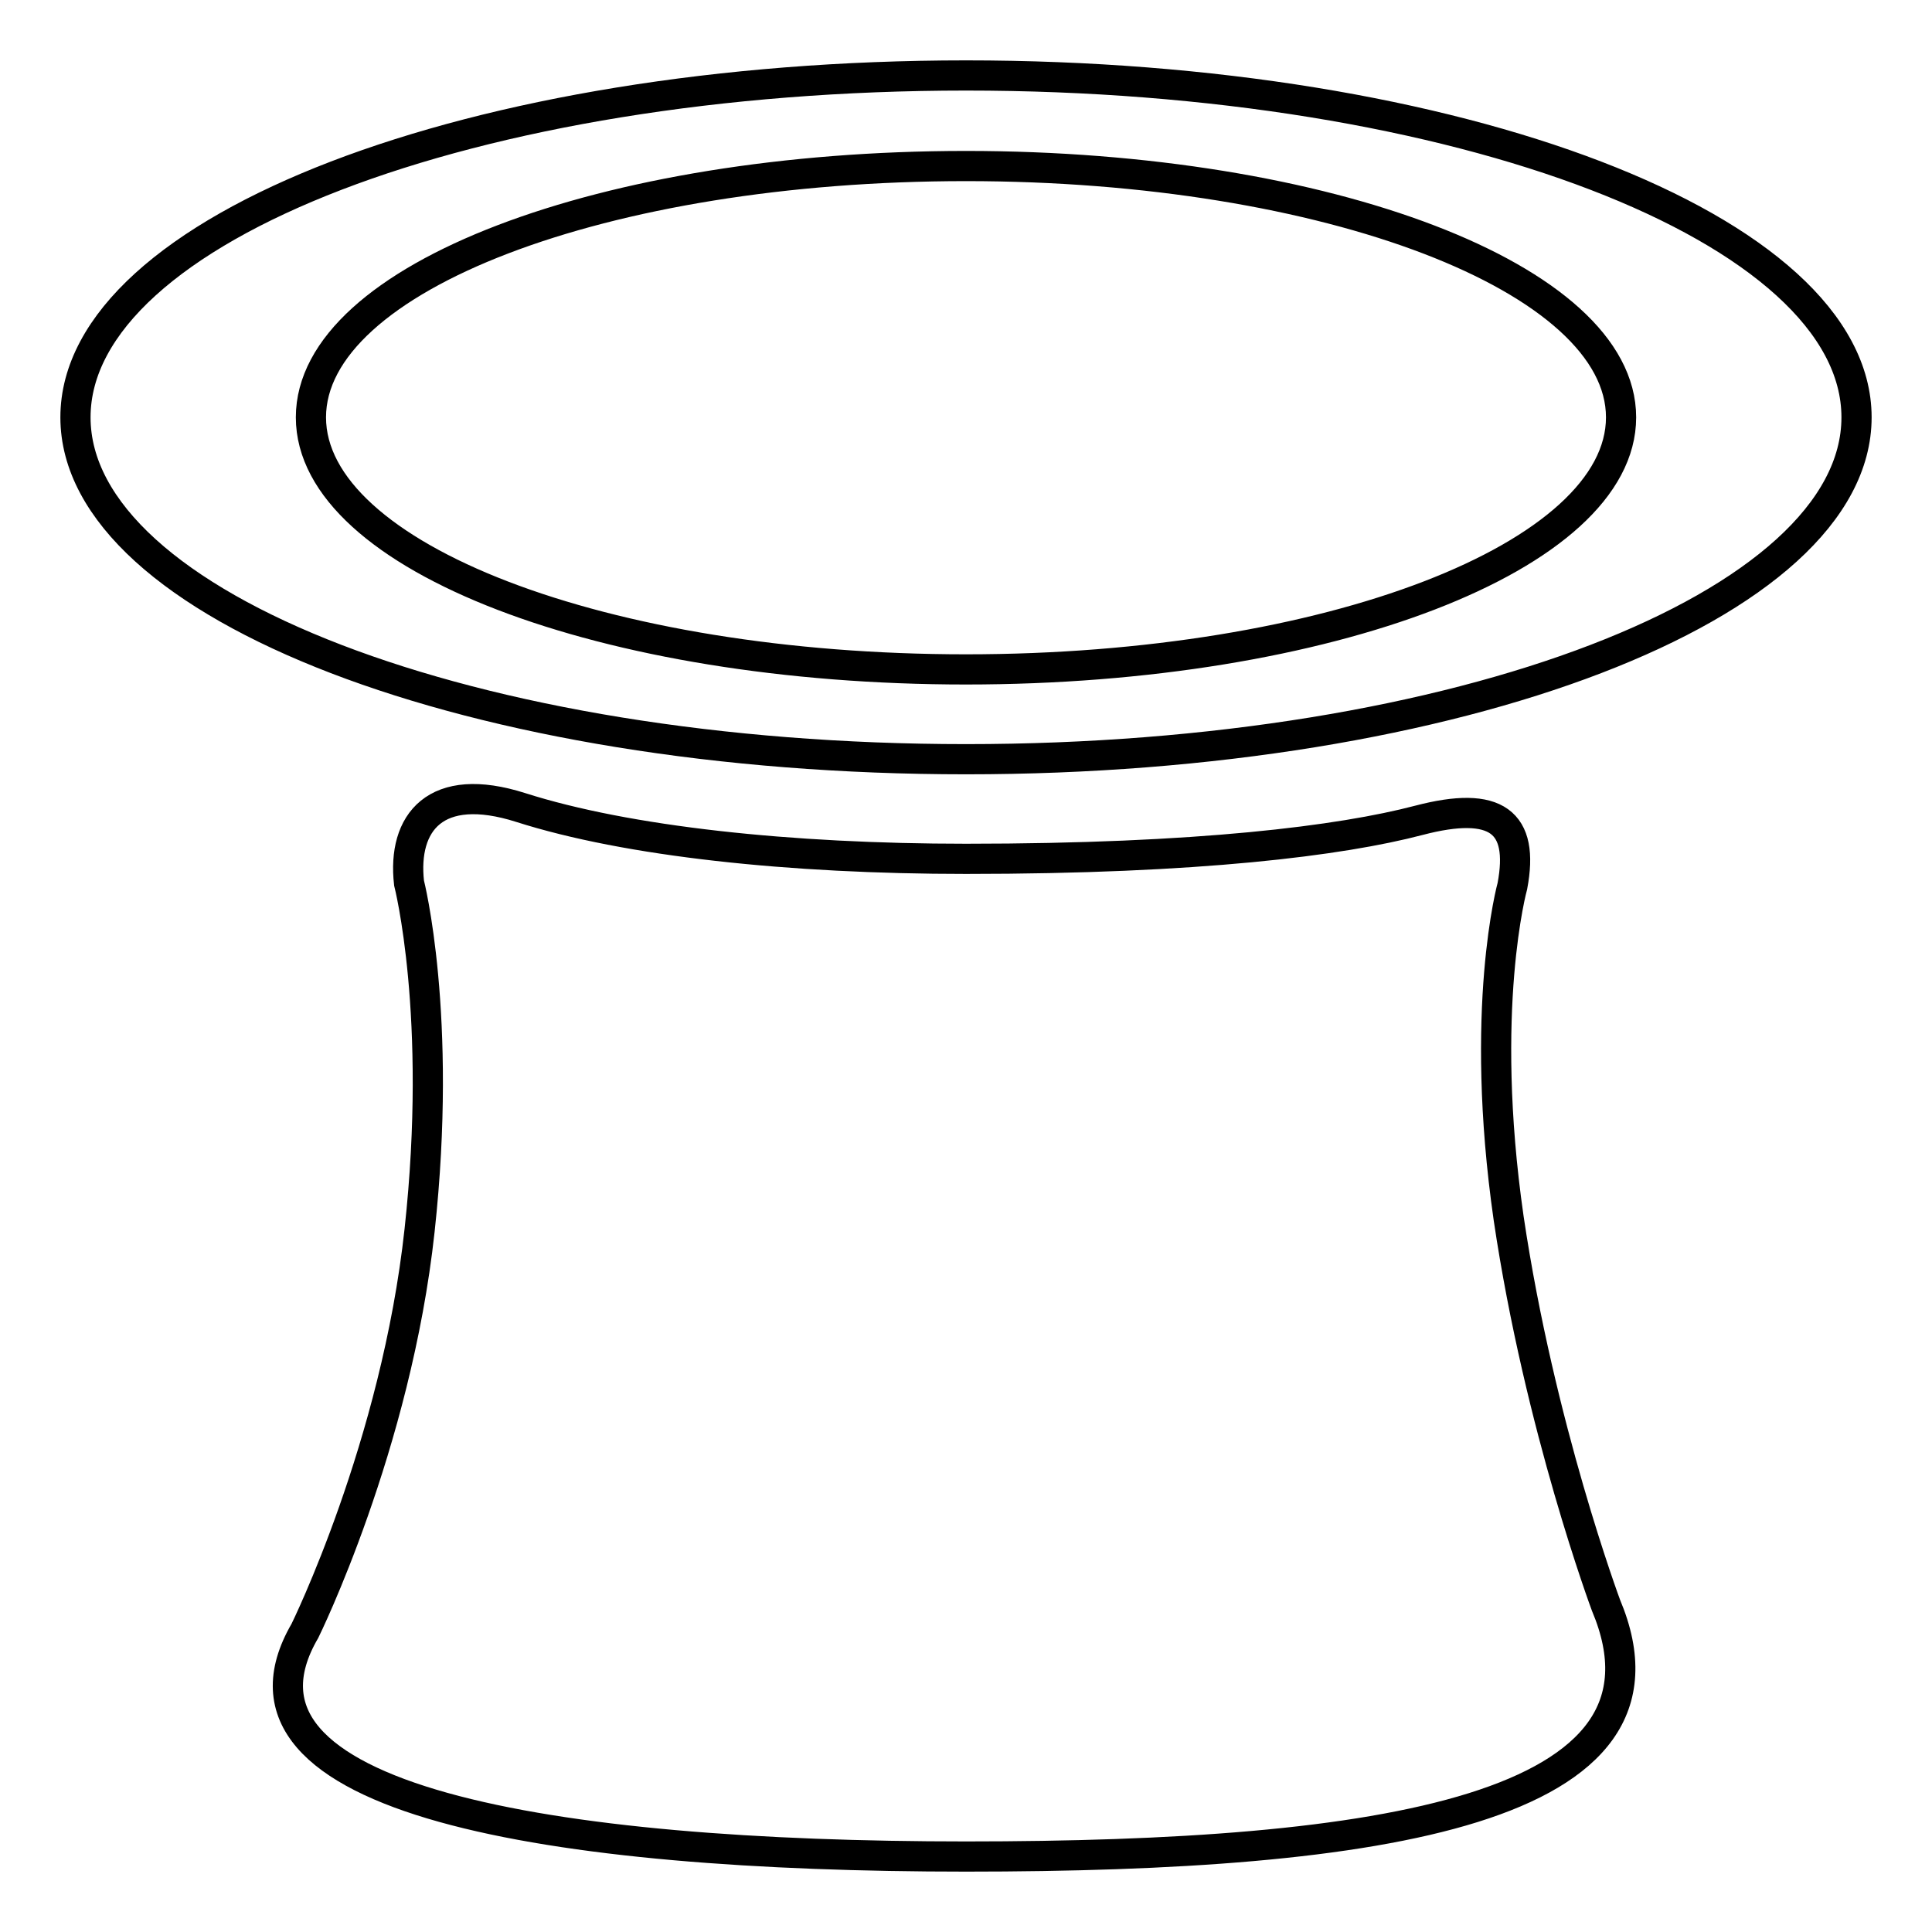
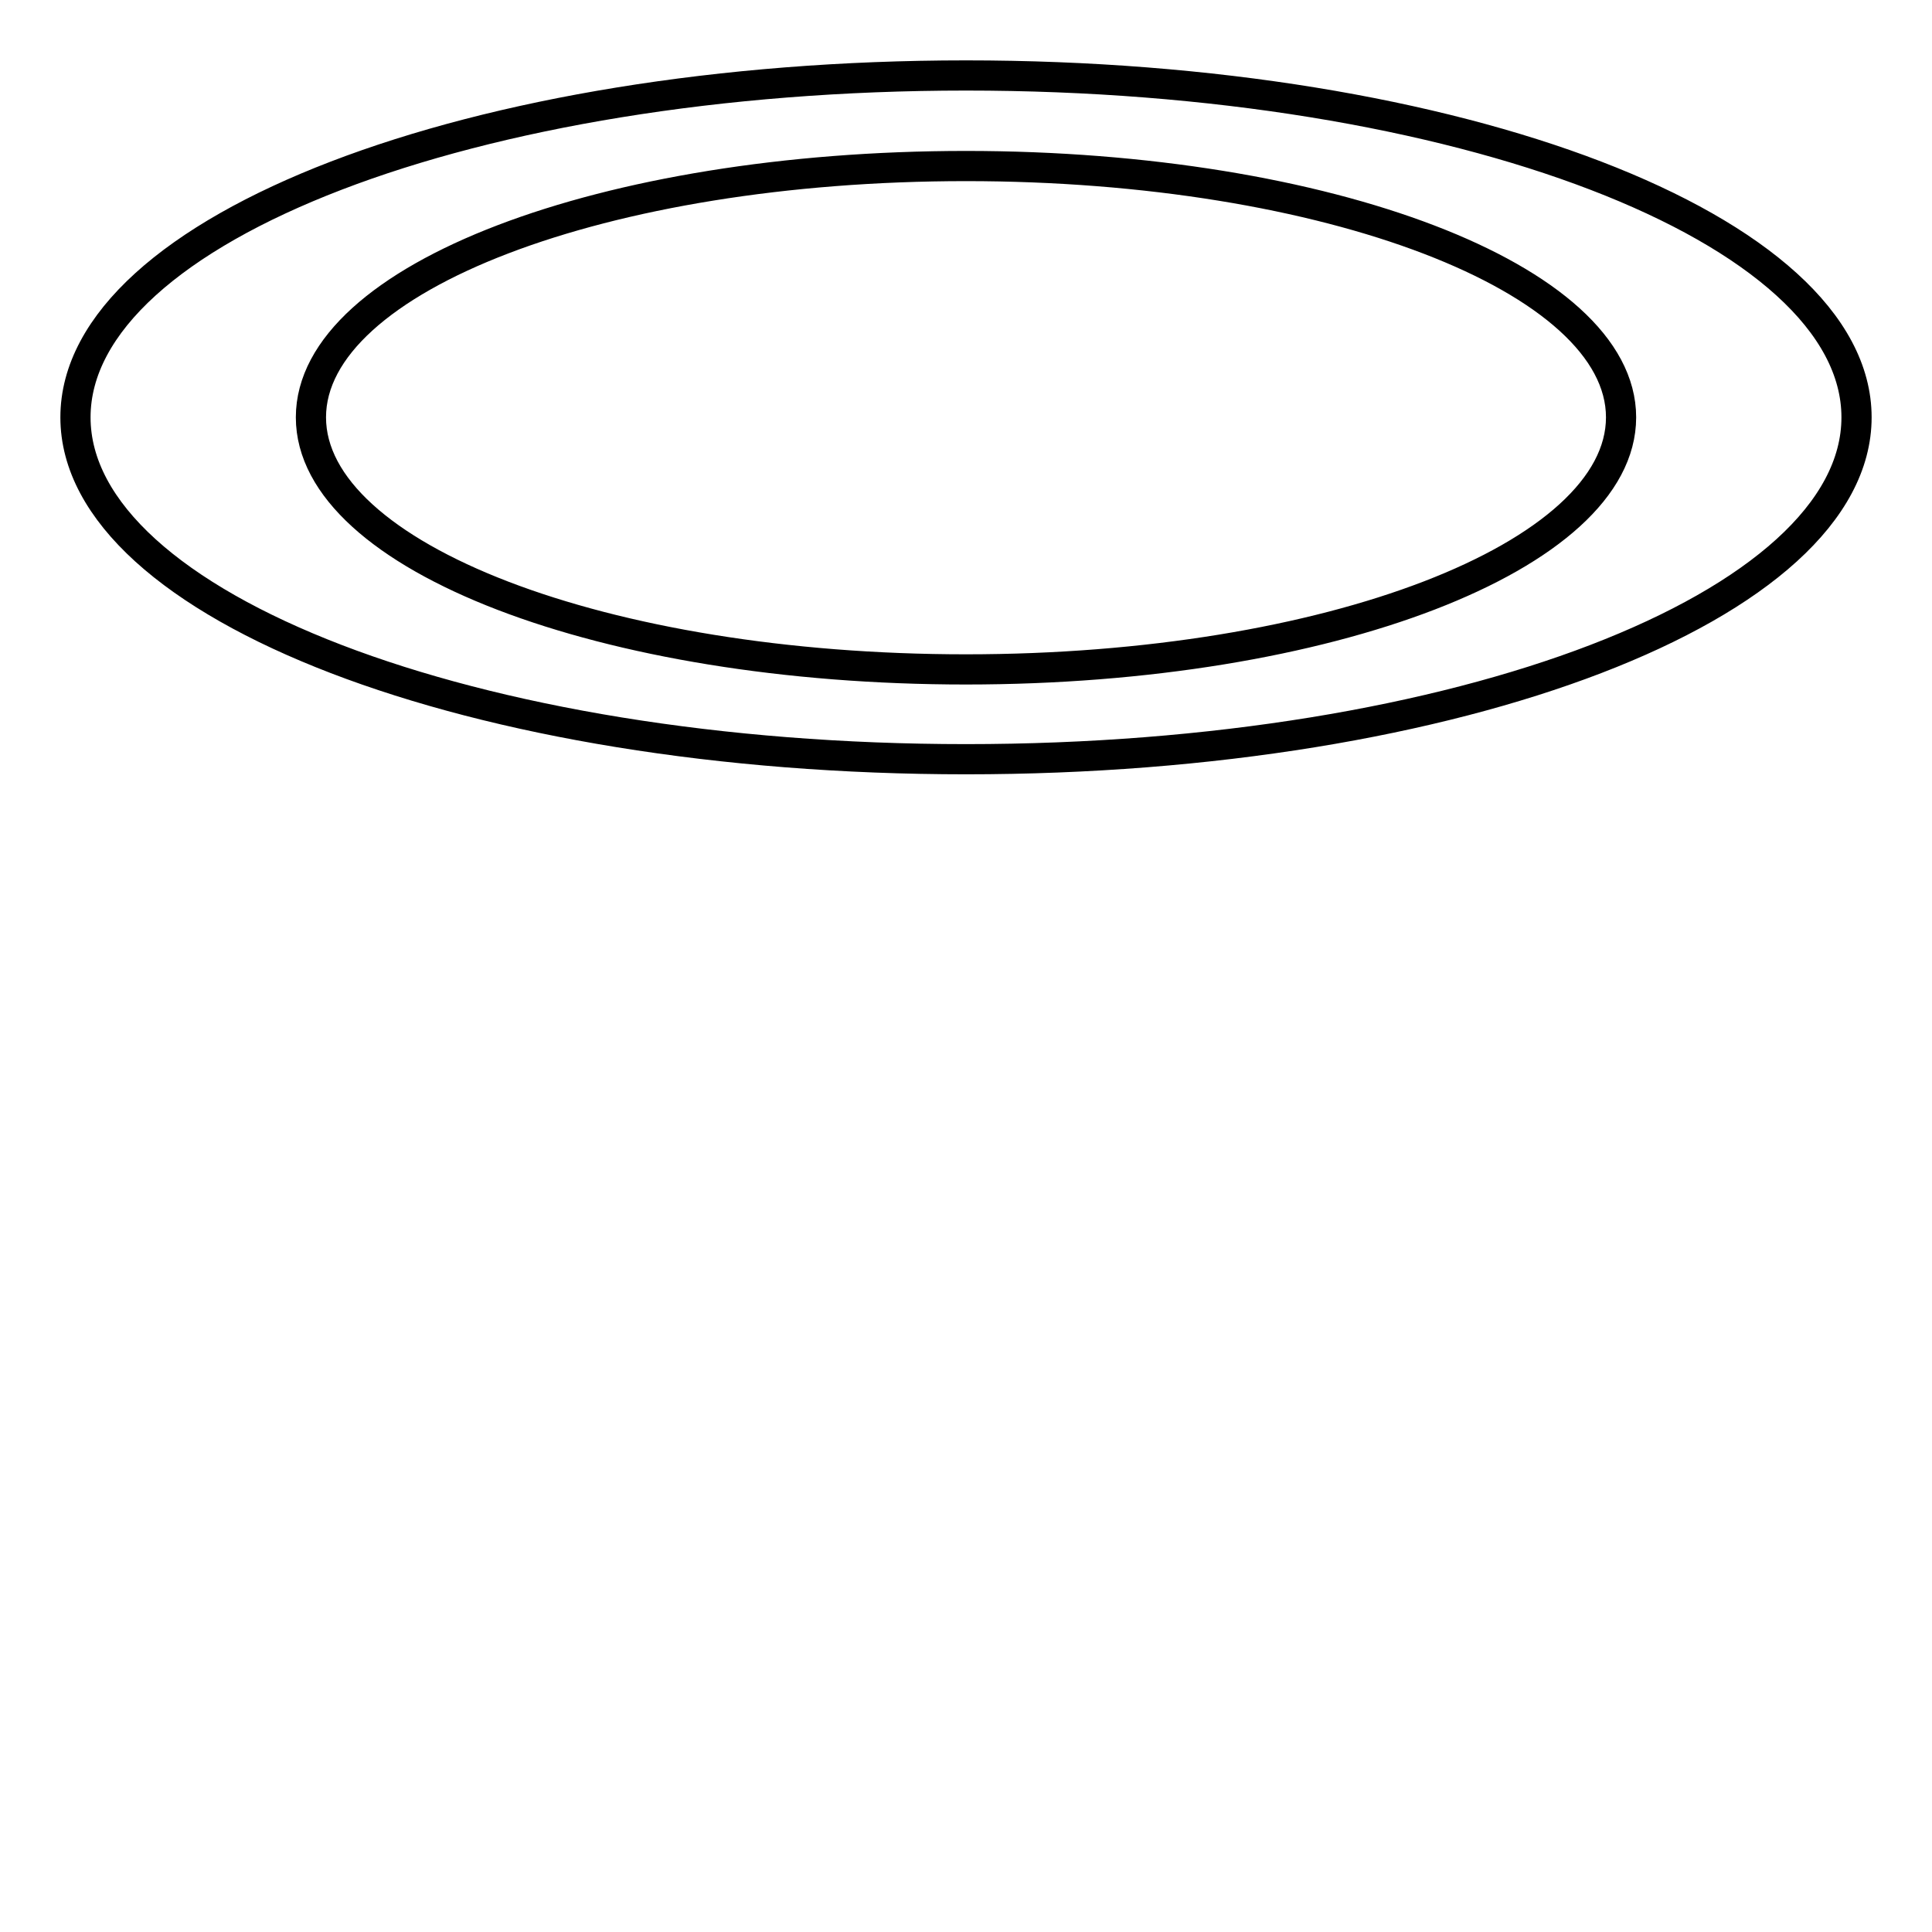
<svg xmlns="http://www.w3.org/2000/svg" version="1.1" x="0px" y="0px" viewBox="0 0 256 256" enable-background="new 0 0 256 256" xml:space="preserve">
  <g>
    <g>
      <path stroke-width="4" fill-opacity="0" stroke="#000000" d="M214.8,55.3c0,18.4-38.8,33.4-86.8,33.4c-47.9,0-86.8-14.9-86.8-33.4S80.1,22,128,22C175.9,22,214.8,36.9,214.8,55.3z M128,10C62.8,10,10,30.3,10,55.3s52.8,45.3,118,45.3c65.2,0,118-20.3,118-45.3S193.2,10,128,10z" />
-       <path stroke-width="4" fill-opacity="0" stroke="#000000" d="M212.8,212.7c11.4,27.1-30,33.3-84.8,33.3s-100.7-7.4-87.6-29.9c0,0,12.1-24.5,15.2-53.1c3.1-28.5-1.4-46-1.4-46c-0.9-8,3.5-13.6,14.8-10c14.1,4.5,35.7,6.8,59,6.8c30.8,0,49.7-2.4,60-5.1c10.3-2.7,14,0.2,12.4,8.7c0,0-4.5,16.2-0.5,44C204,189.1,212.8,212.7,212.8,212.7z" />
    </g>
  </g>
</svg>